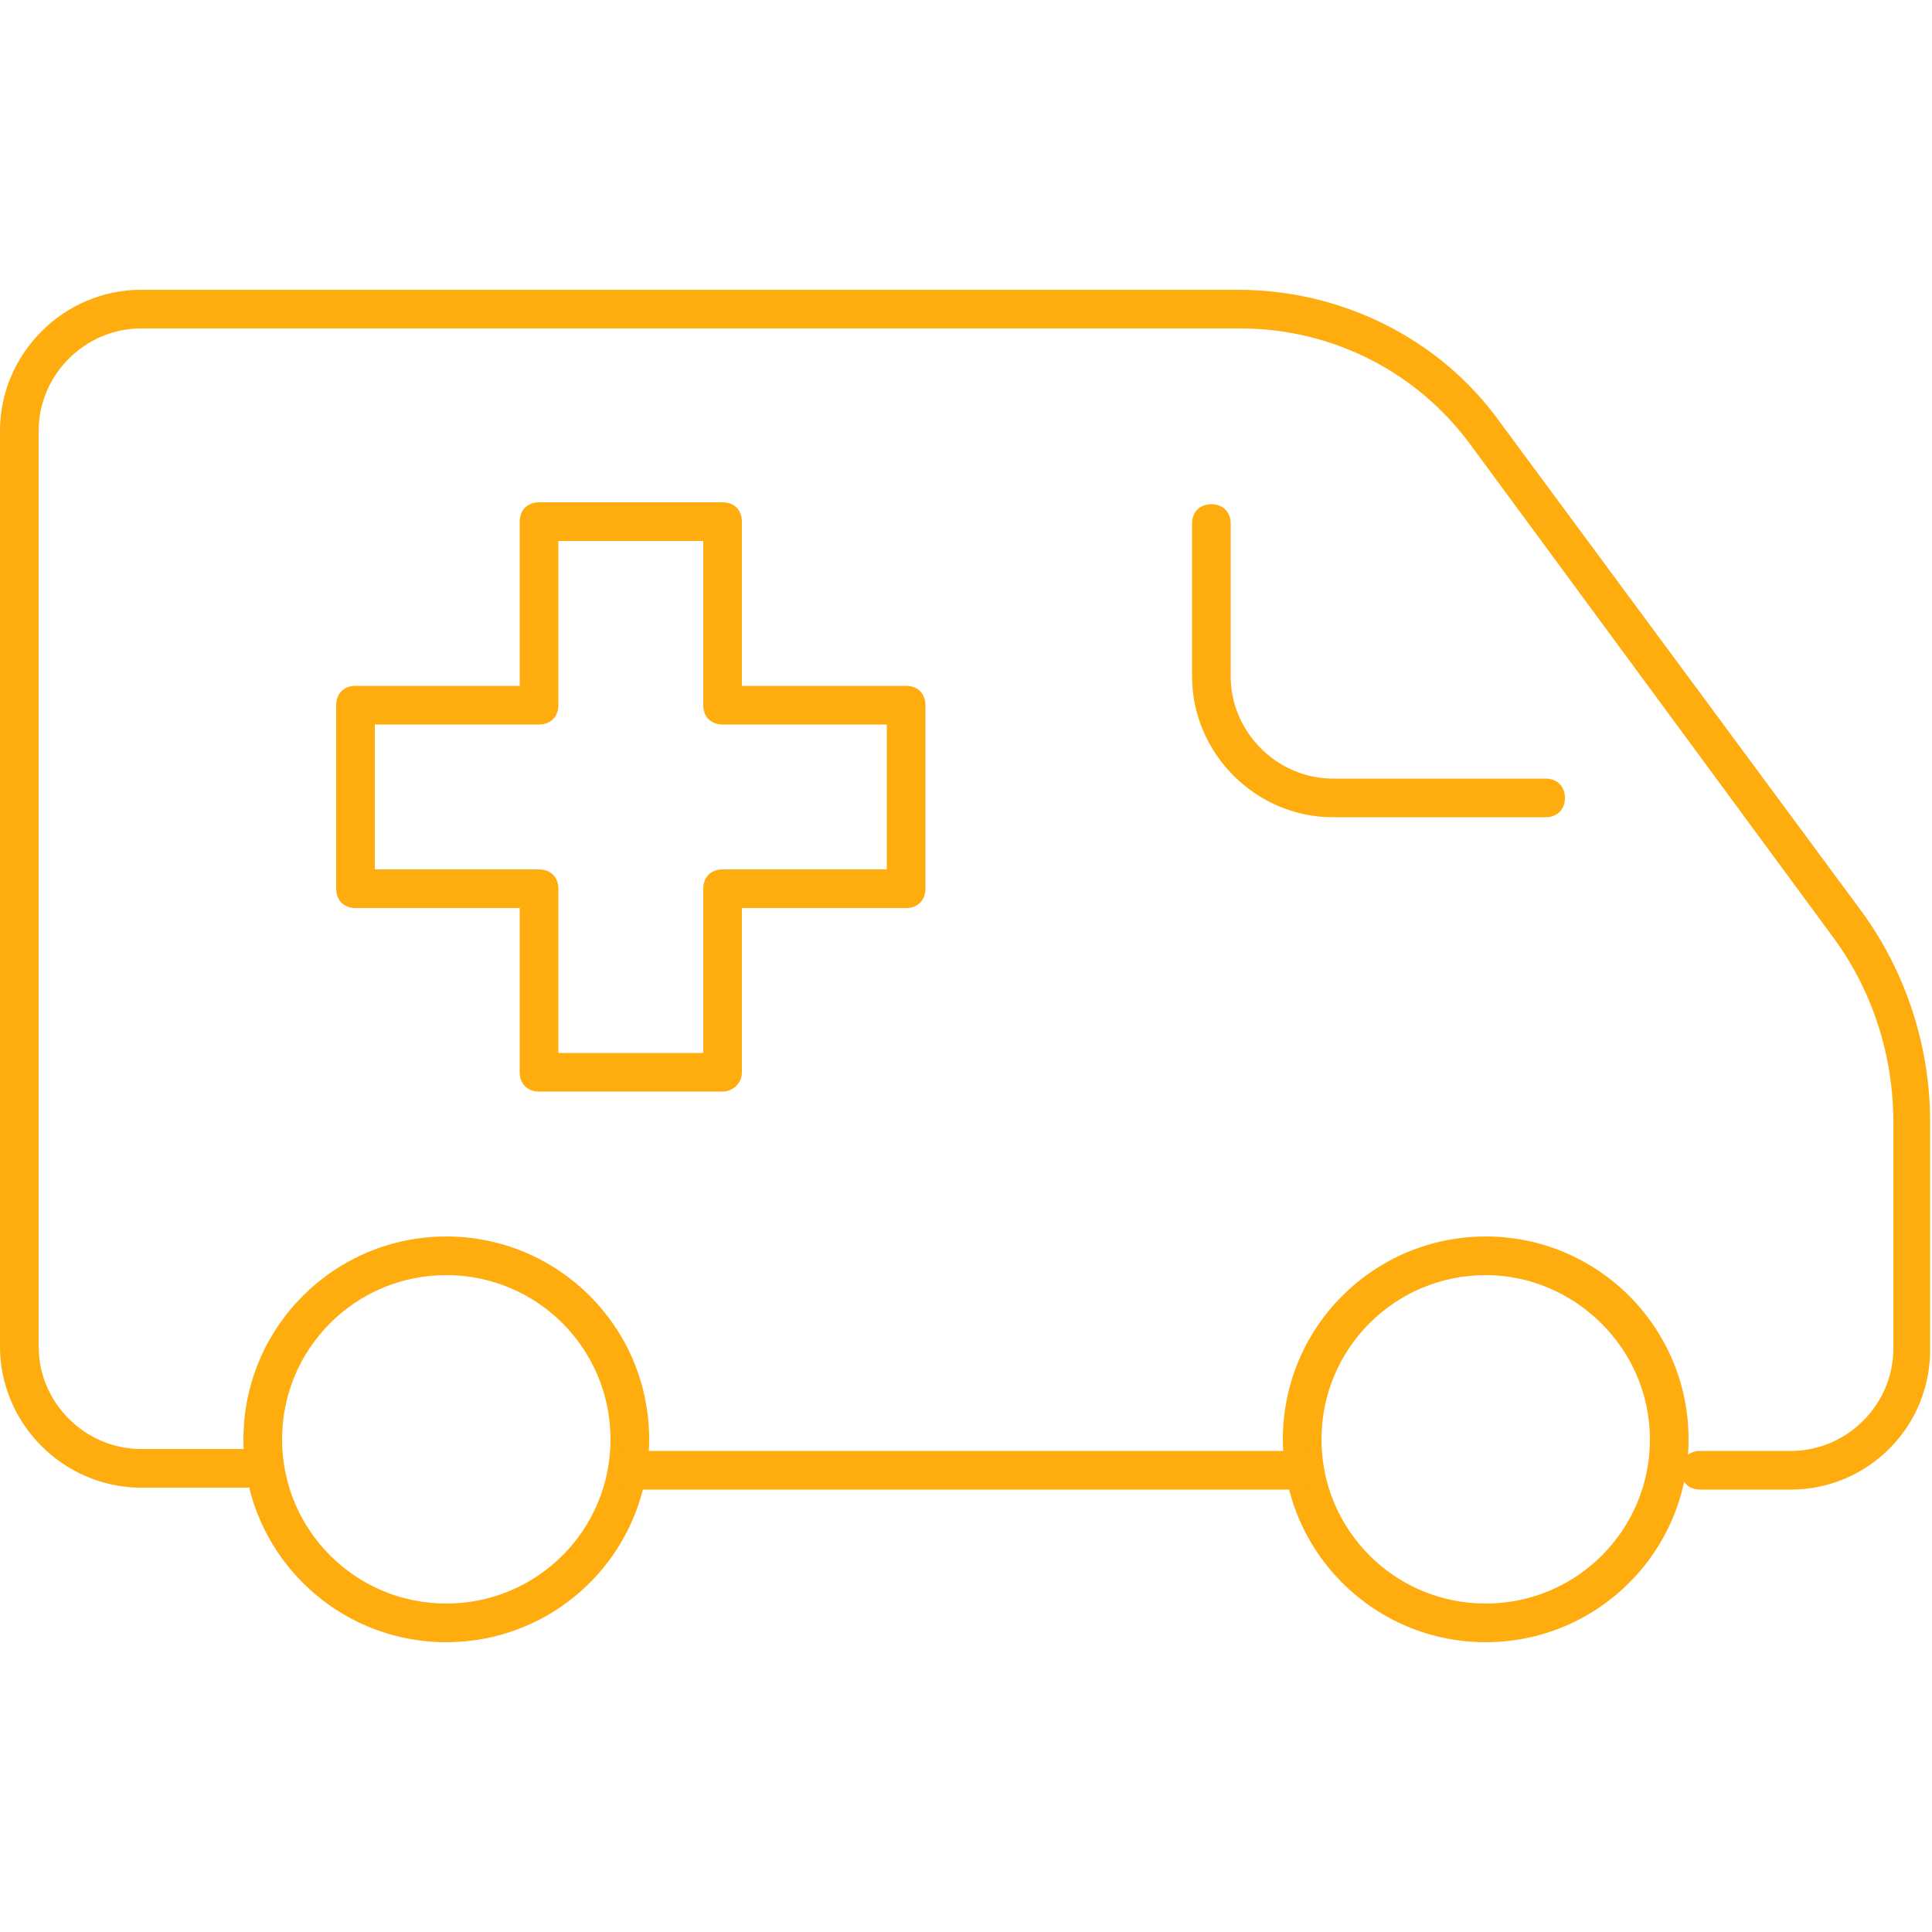
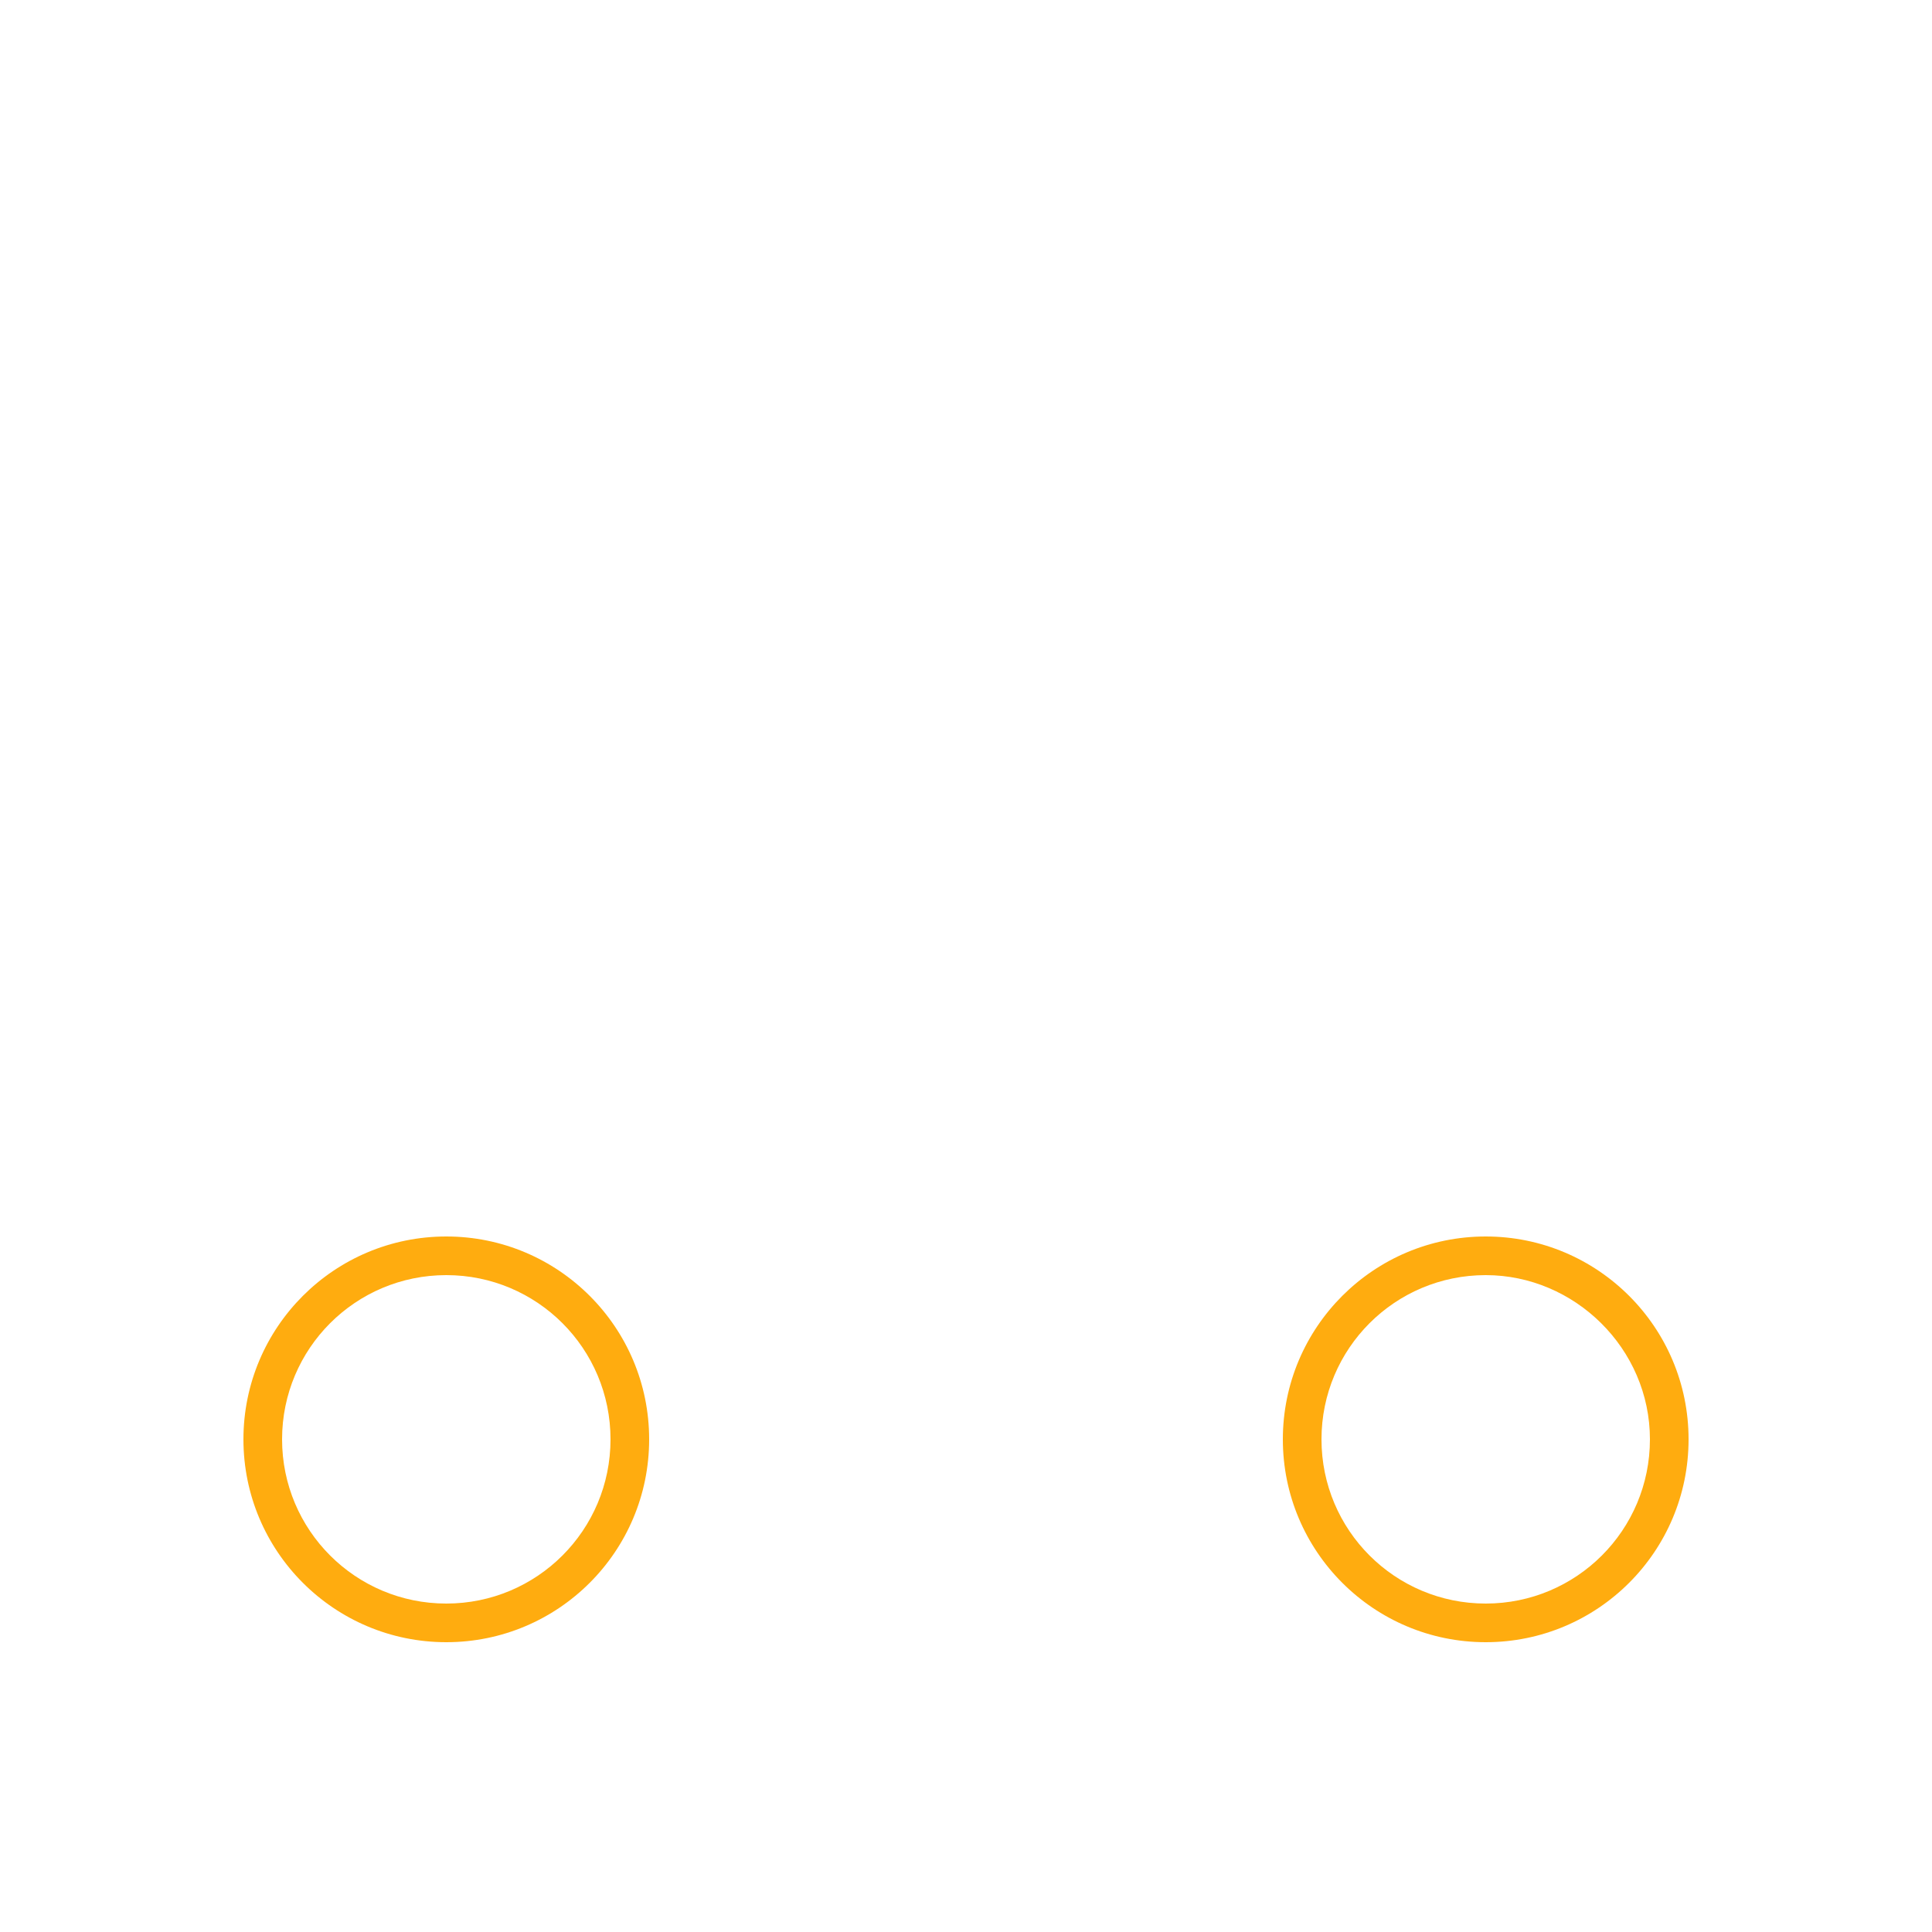
<svg xmlns="http://www.w3.org/2000/svg" viewBox="0 0 100 100">
  <g fill="#ffac0f">
    <path d="m76.9 85c-5.8 0-10.5-4.7-10.5-10.5s4.7-10.5 10.5-10.5 10.5 4.7 10.5 10.5-4.7 10.5-10.5 10.5zm0-19c-4.7 0-8.5 3.8-8.5 8.5s3.8 8.5 8.5 8.5 8.5-3.8 8.5-8.5-3.9-8.5-8.5-8.5z" />
    <path d="m23.1 85c-5.8 0-10.5-4.7-10.5-10.5s4.7-10.5 10.5-10.5 10.5 4.7 10.5 10.5-4.7 10.5-10.5 10.5zm0-19c-4.7 0-8.5 3.8-8.5 8.5s3.8 8.5 8.5 8.5 8.5-3.8 8.5-8.5-3.8-8.5-8.5-8.5z" />
-     <path d="m80 42.3h-11c-4 0-7.3-3.3-7.3-7.3v-7.9c0-.6.4-1 1-1s1 .4 1 1v7.9c0 2.9 2.4 5.3 5.3 5.3h11c.6 0 1 .4 1 1s-.4 1-1 1z" />
-     <path d="m92.7 77.1h-4.7c-.6 0-1-.4-1-1s.4-1 1-1h4.7c2.9 0 5.3-2.4 5.3-5.3v-11.7c0-3.5-1.1-6.9-3.2-9.7l-18.7-25.4c-2.8-3.8-7.2-6-11.9-6h-56.9c-2.9 0-5.3 2.4-5.3 5.3v47.4c0 2.9 2.4 5.3 5.3 5.3h6.3c.6 0 1 .4 1 1s-.4 1-1 1h-6.3c-4 0-7.3-3.3-7.3-7.3v-47.4c0-4 3.3-7.3 7.3-7.3h56.8c5.3 0 10.4 2.5 13.5 6.8l18.7 25.3c2.3 3.1 3.6 7 3.6 10.9v11.7c.1 4.1-3.2 7.4-7.2 7.4z" />
-     <path d="m67.4 77.1h-34.8c-.6 0-1-.4-1-1s.4-1 1-1h34.8c.6 0 1 .4 1 1s-.5 1-1 1z" />
-     <path d="m37.4 56.5h-9.5c-.6 0-1-.4-1-1v-8.5h-8.5c-.6 0-1-.4-1-1v-9.5c0-.6.4-1 1-1h8.5v-8.5c0-.6.4-1 1-1h9.5c.6 0 1 .4 1 1v8.5h8.5c.6 0 1 .4 1 1v9.5c0 .6-.4 1-1 1h-8.5v8.5c0 .6-.5 1-1 1zm-8.5-2h7.5v-8.5c0-.6.4-1 1-1h8.5v-7.5h-8.5c-.6 0-1-.4-1-1v-8.5h-7.5v8.5c0 .6-.4 1-1 1h-8.5v7.5h8.5c.6 0 1 .4 1 1z" />
  </g>
</svg>